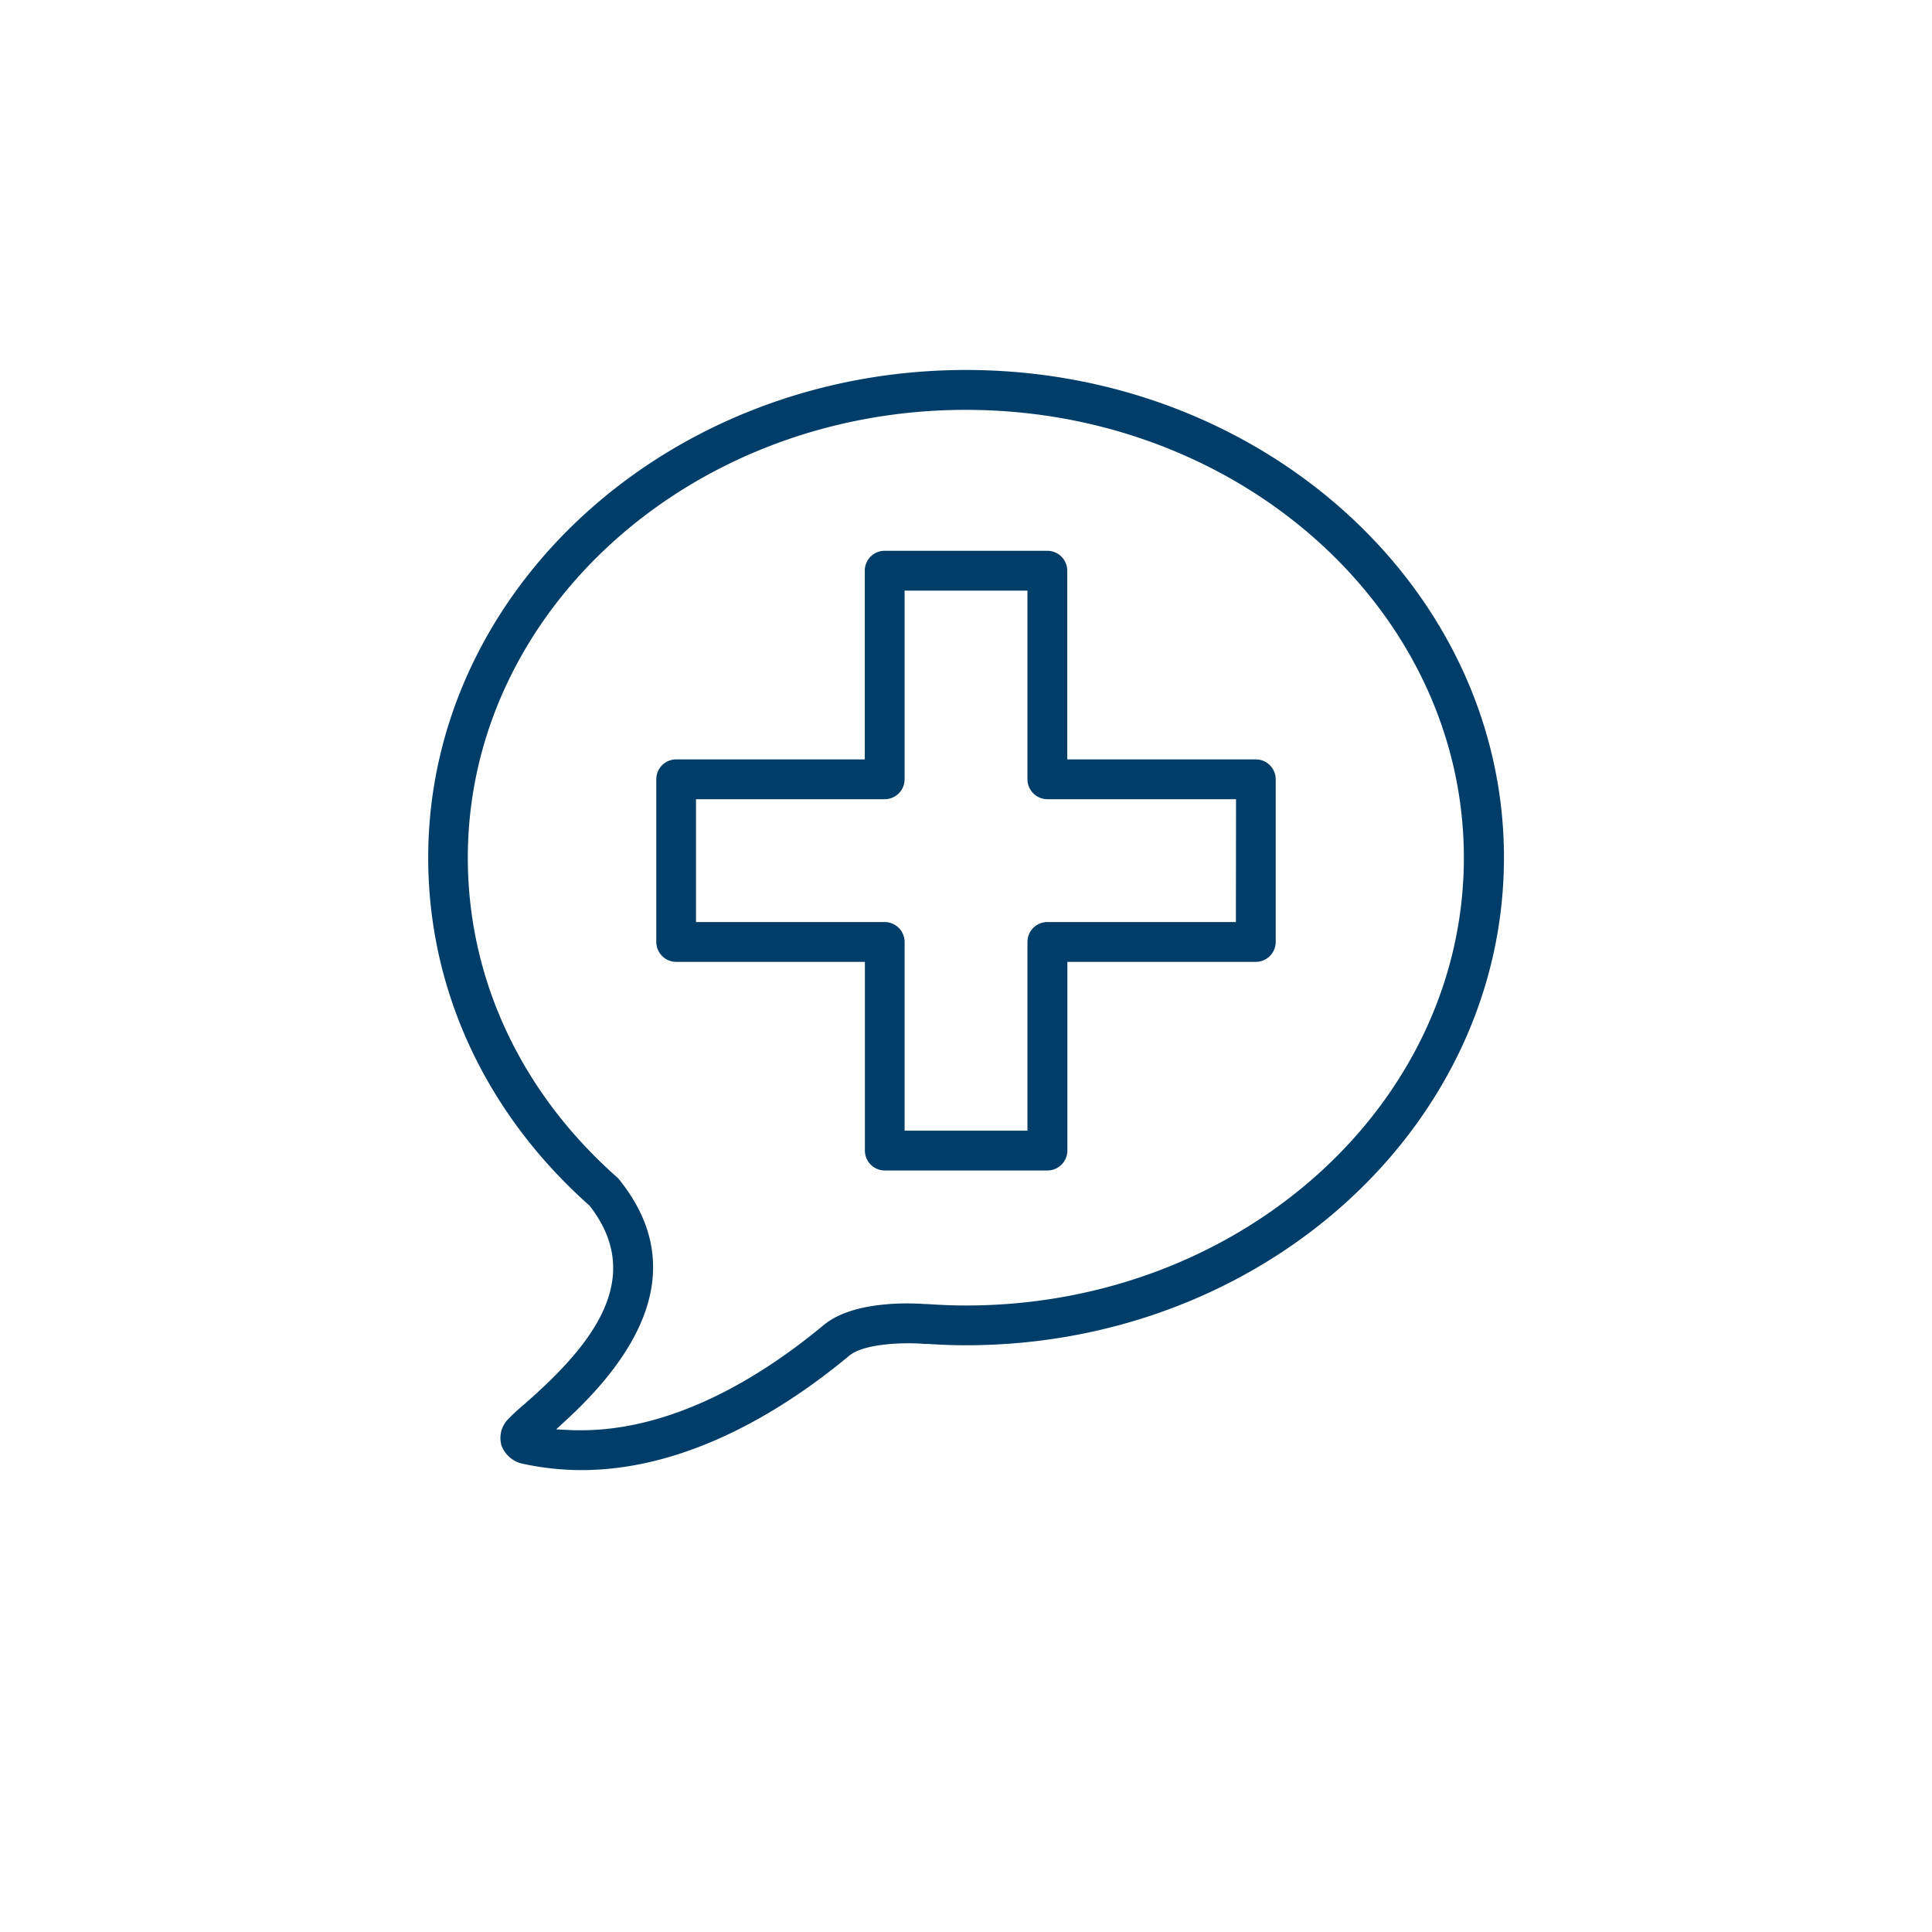
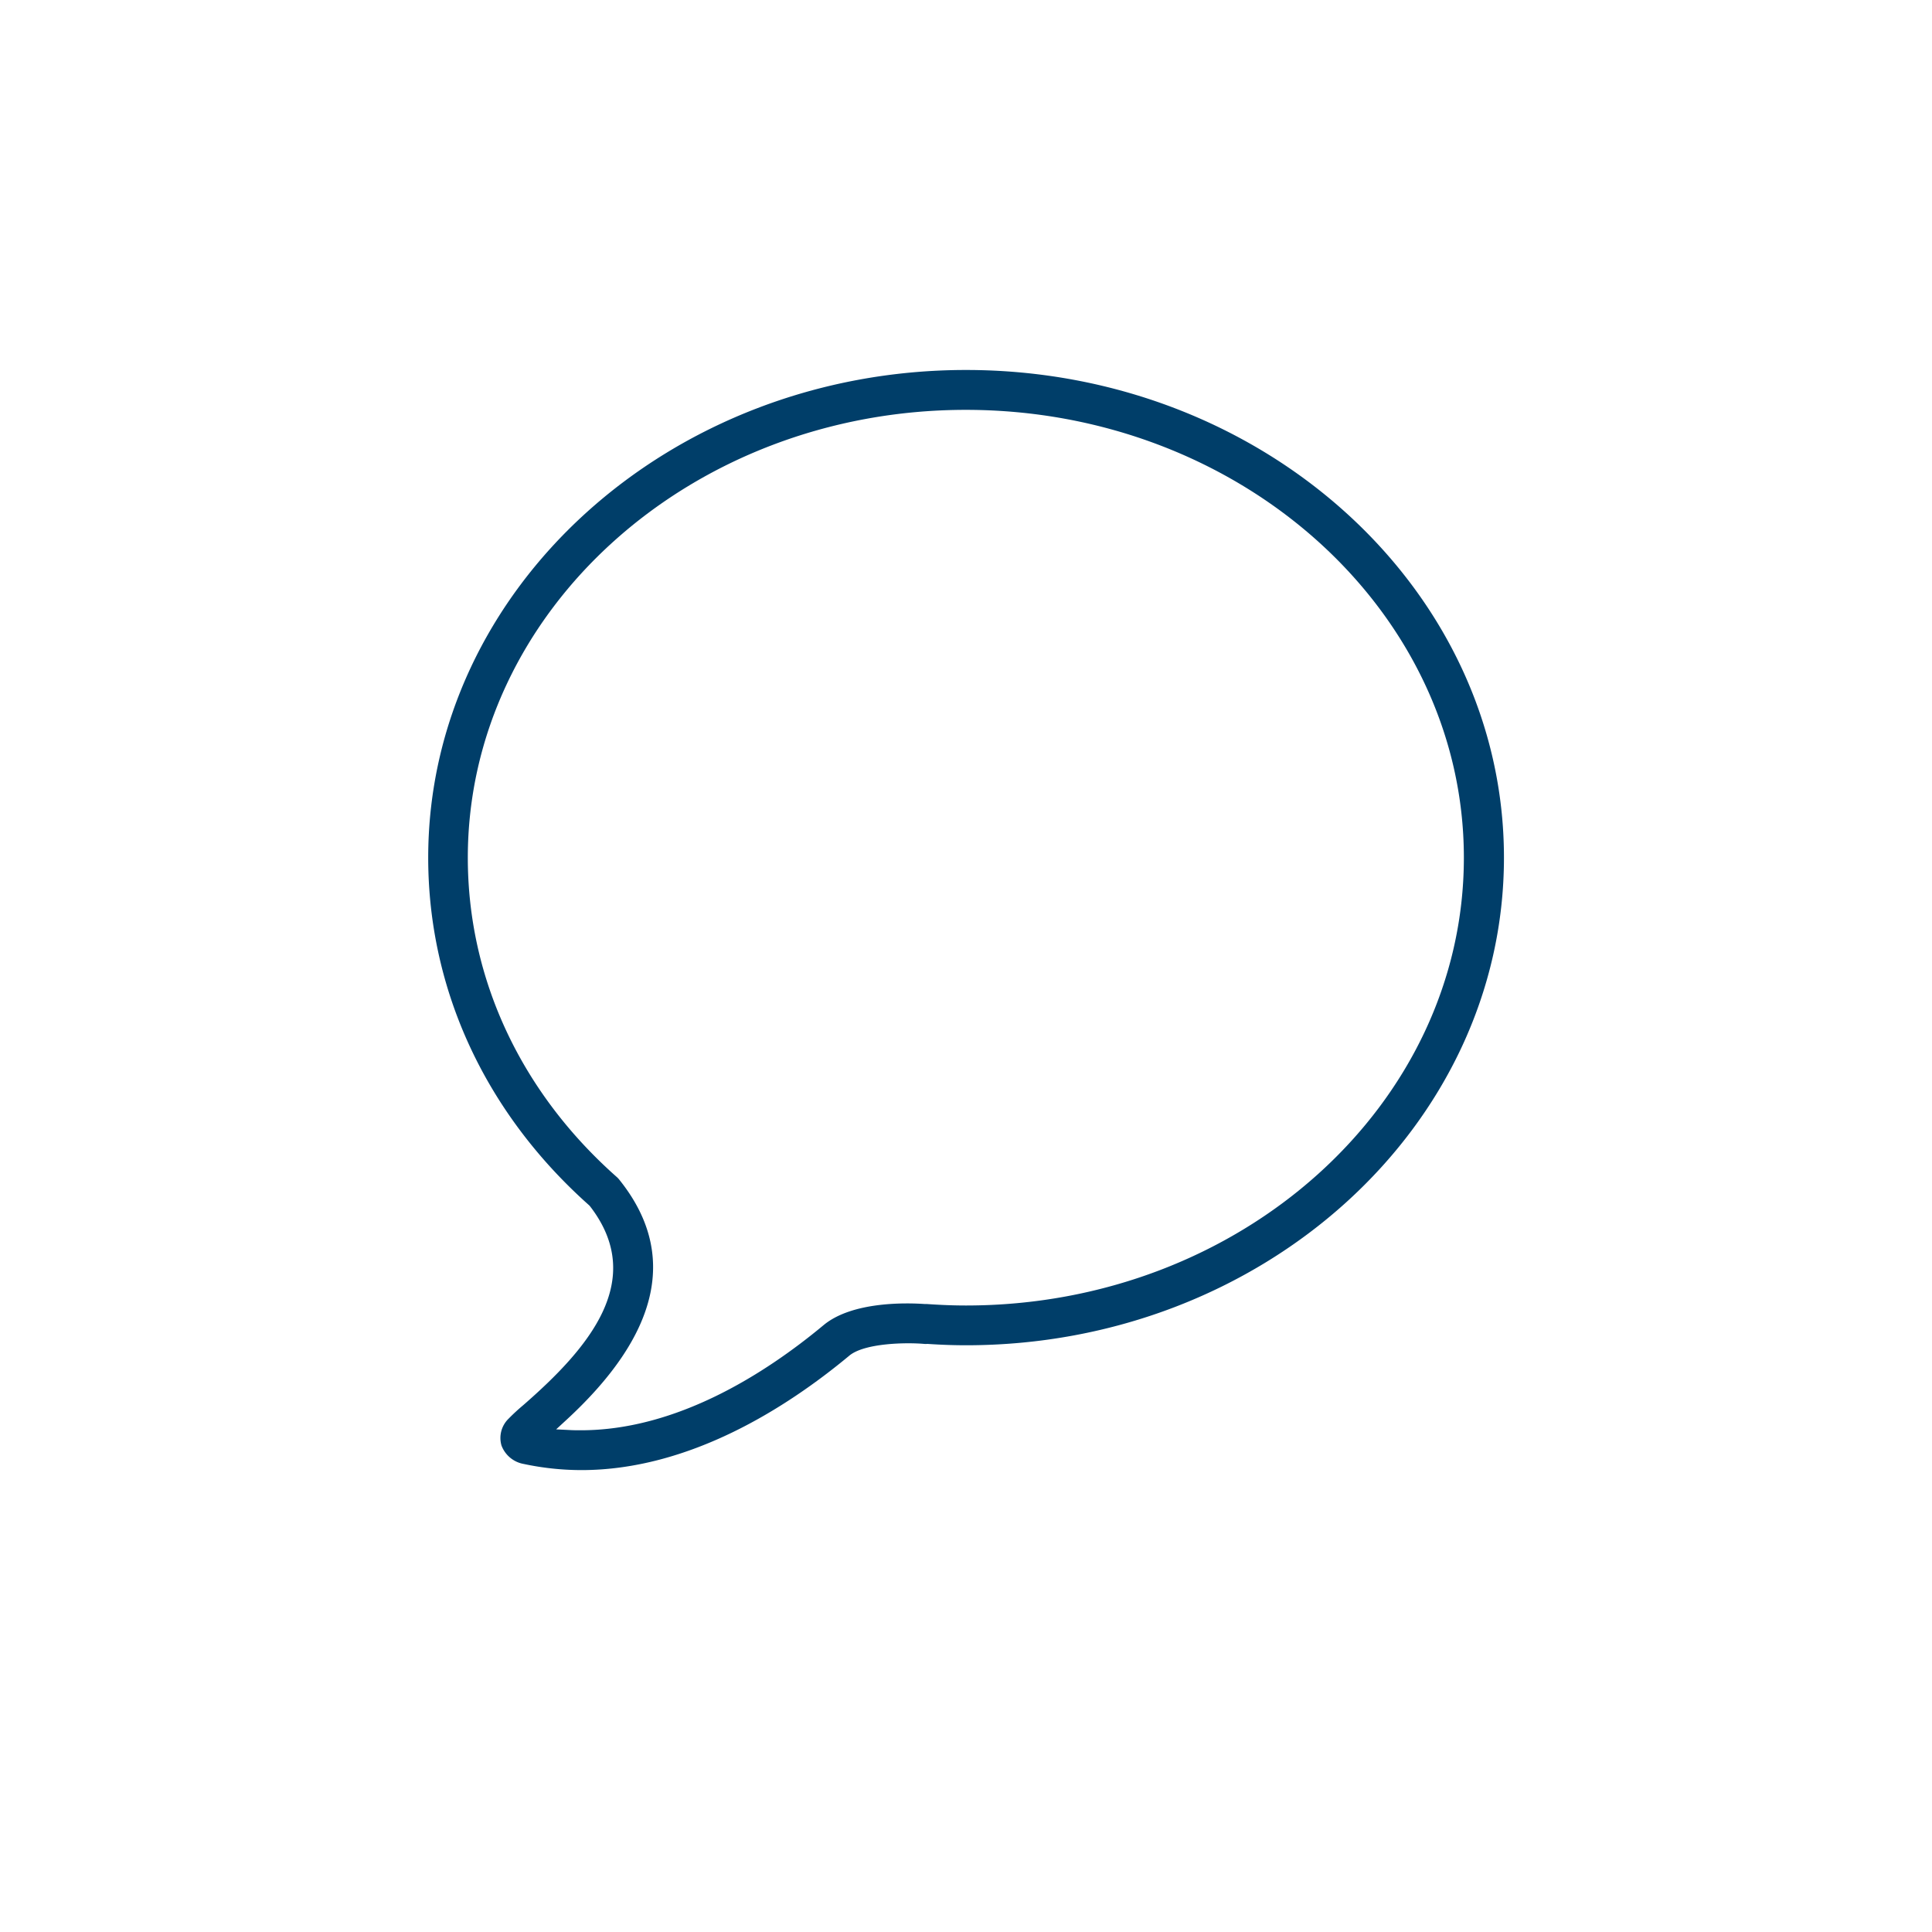
<svg xmlns="http://www.w3.org/2000/svg" id="Layer_1" data-name="Layer 1" viewBox="0 0 360 360">
  <defs>
    <style>.cls-1{fill:#003e69;}</style>
  </defs>
  <path class="cls-1" d="M180,68.94c-55.25,0-100.21,40.77-100.21,90.87,0,24.56,10.64,47.57,30,64.79l.13.14c10.69,13.82-.28,26.51-12.42,37.09a37,37,0,0,0-2.74,2.53,5,5,0,0,0-1.31,5,5.43,5.43,0,0,0,4.15,3.43,51.72,51.72,0,0,0,10.75,1.14c20.06,0,38.2-11.59,49.89-21.31,2.84-2.38,10.68-2.5,14-2.2a3,3,0,0,0,.52,0h.11c2.55.17,4.89.25,7.14.25,55.27,0,100.23-40.76,100.23-90.87S235.26,68.94,180,68.94Zm0,174.32c-2.26,0-4.63-.09-7.25-.27h-.38c-3.13-.22-13.48-.59-18.92,3.94-10.88,9.05-27.38,19.58-45.21,19.58-.74,0-1.48,0-2.22-.05l-2.39-.12,1.76-1.62c17.57-16.12,21-31.23,10-44.91a3.94,3.94,0,0,0-.44-.47c-17.91-15.83-27.78-37-27.78-59.52,0-46,41.63-83.45,92.79-83.45s92.81,37.44,92.81,83.45S231.17,243.26,180,243.26Z" />
-   <path class="cls-1" d="M234,141.5H198.87V106.34a3.72,3.72,0,0,0-3.71-3.71H164.85a3.71,3.71,0,0,0-3.71,3.71V141.5H126a3.71,3.71,0,0,0-3.71,3.71v30.31a3.72,3.72,0,0,0,3.71,3.71h35.16v35.16a3.71,3.71,0,0,0,3.71,3.71h30.31a3.72,3.72,0,0,0,3.71-3.71V179.23H234a3.72,3.72,0,0,0,3.71-3.71V145.21A3.72,3.72,0,0,0,234,141.5Zm-3.71,30.31H195.16a3.71,3.71,0,0,0-3.71,3.71v35.16H168.56V175.52a3.72,3.72,0,0,0-3.71-3.71H129.69V148.92h35.16a3.72,3.72,0,0,0,3.71-3.71V110.05h22.89v35.16a3.72,3.72,0,0,0,3.71,3.71h35.16Z" />
</svg>